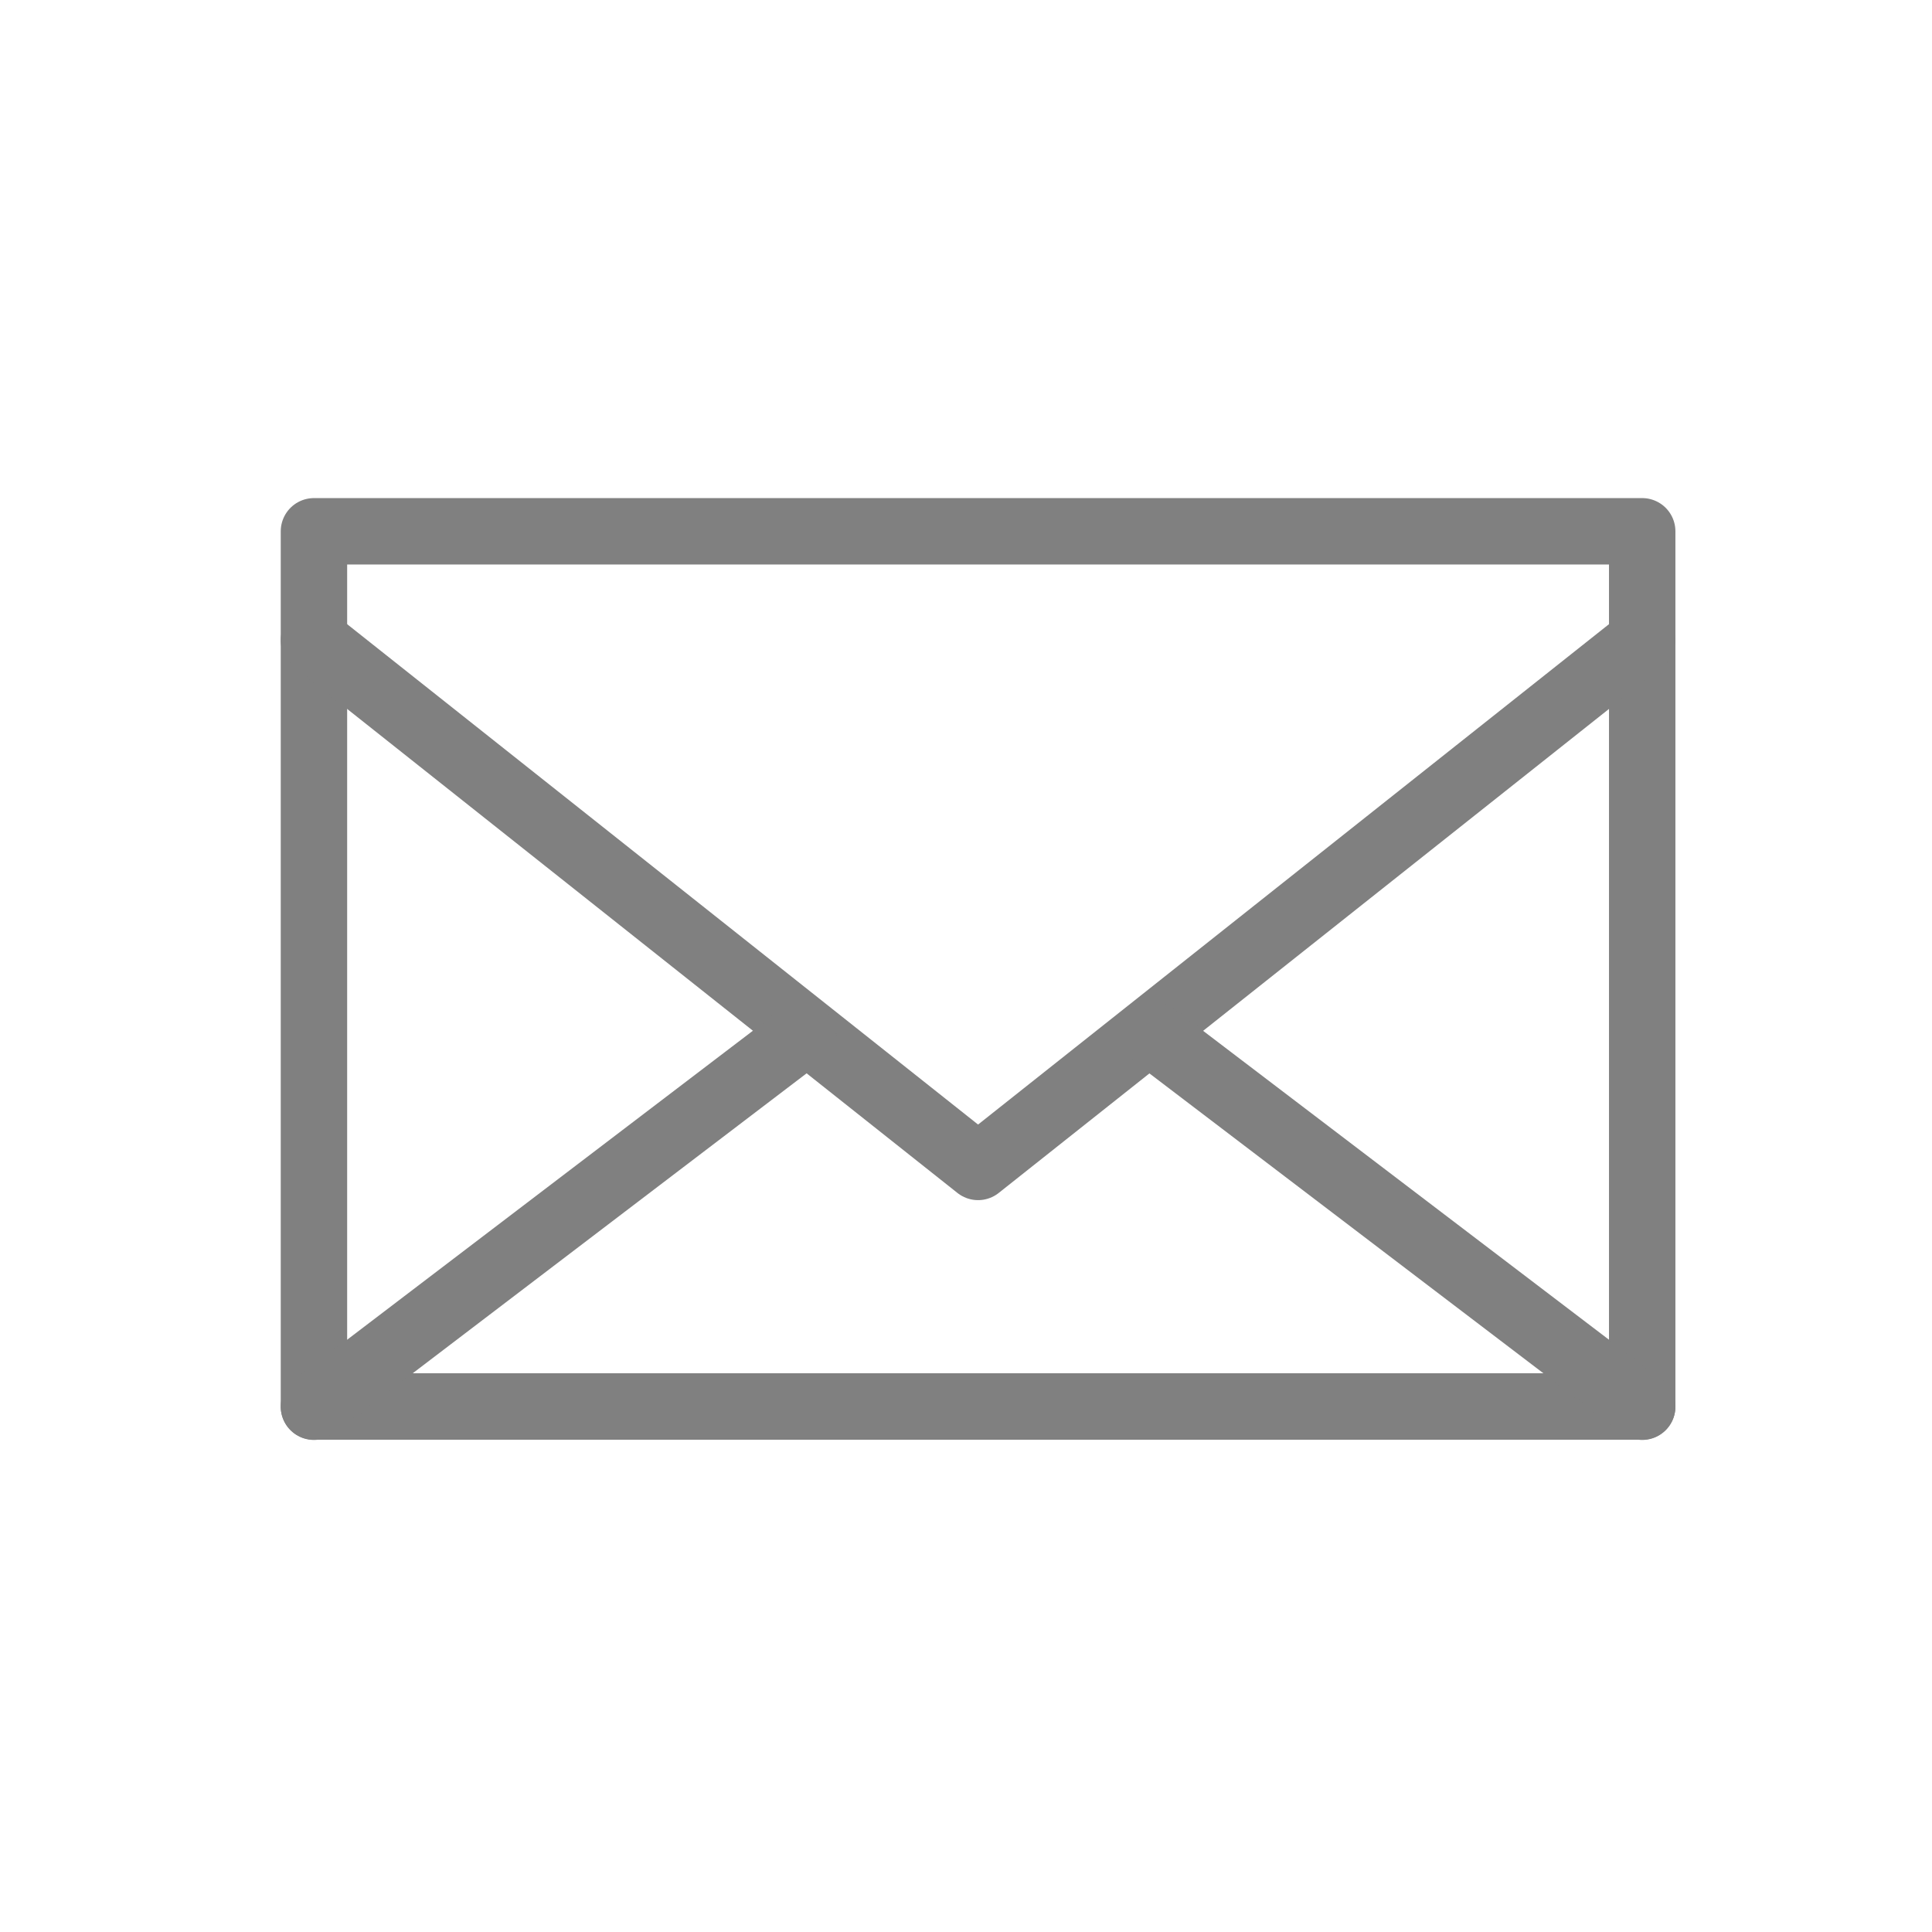
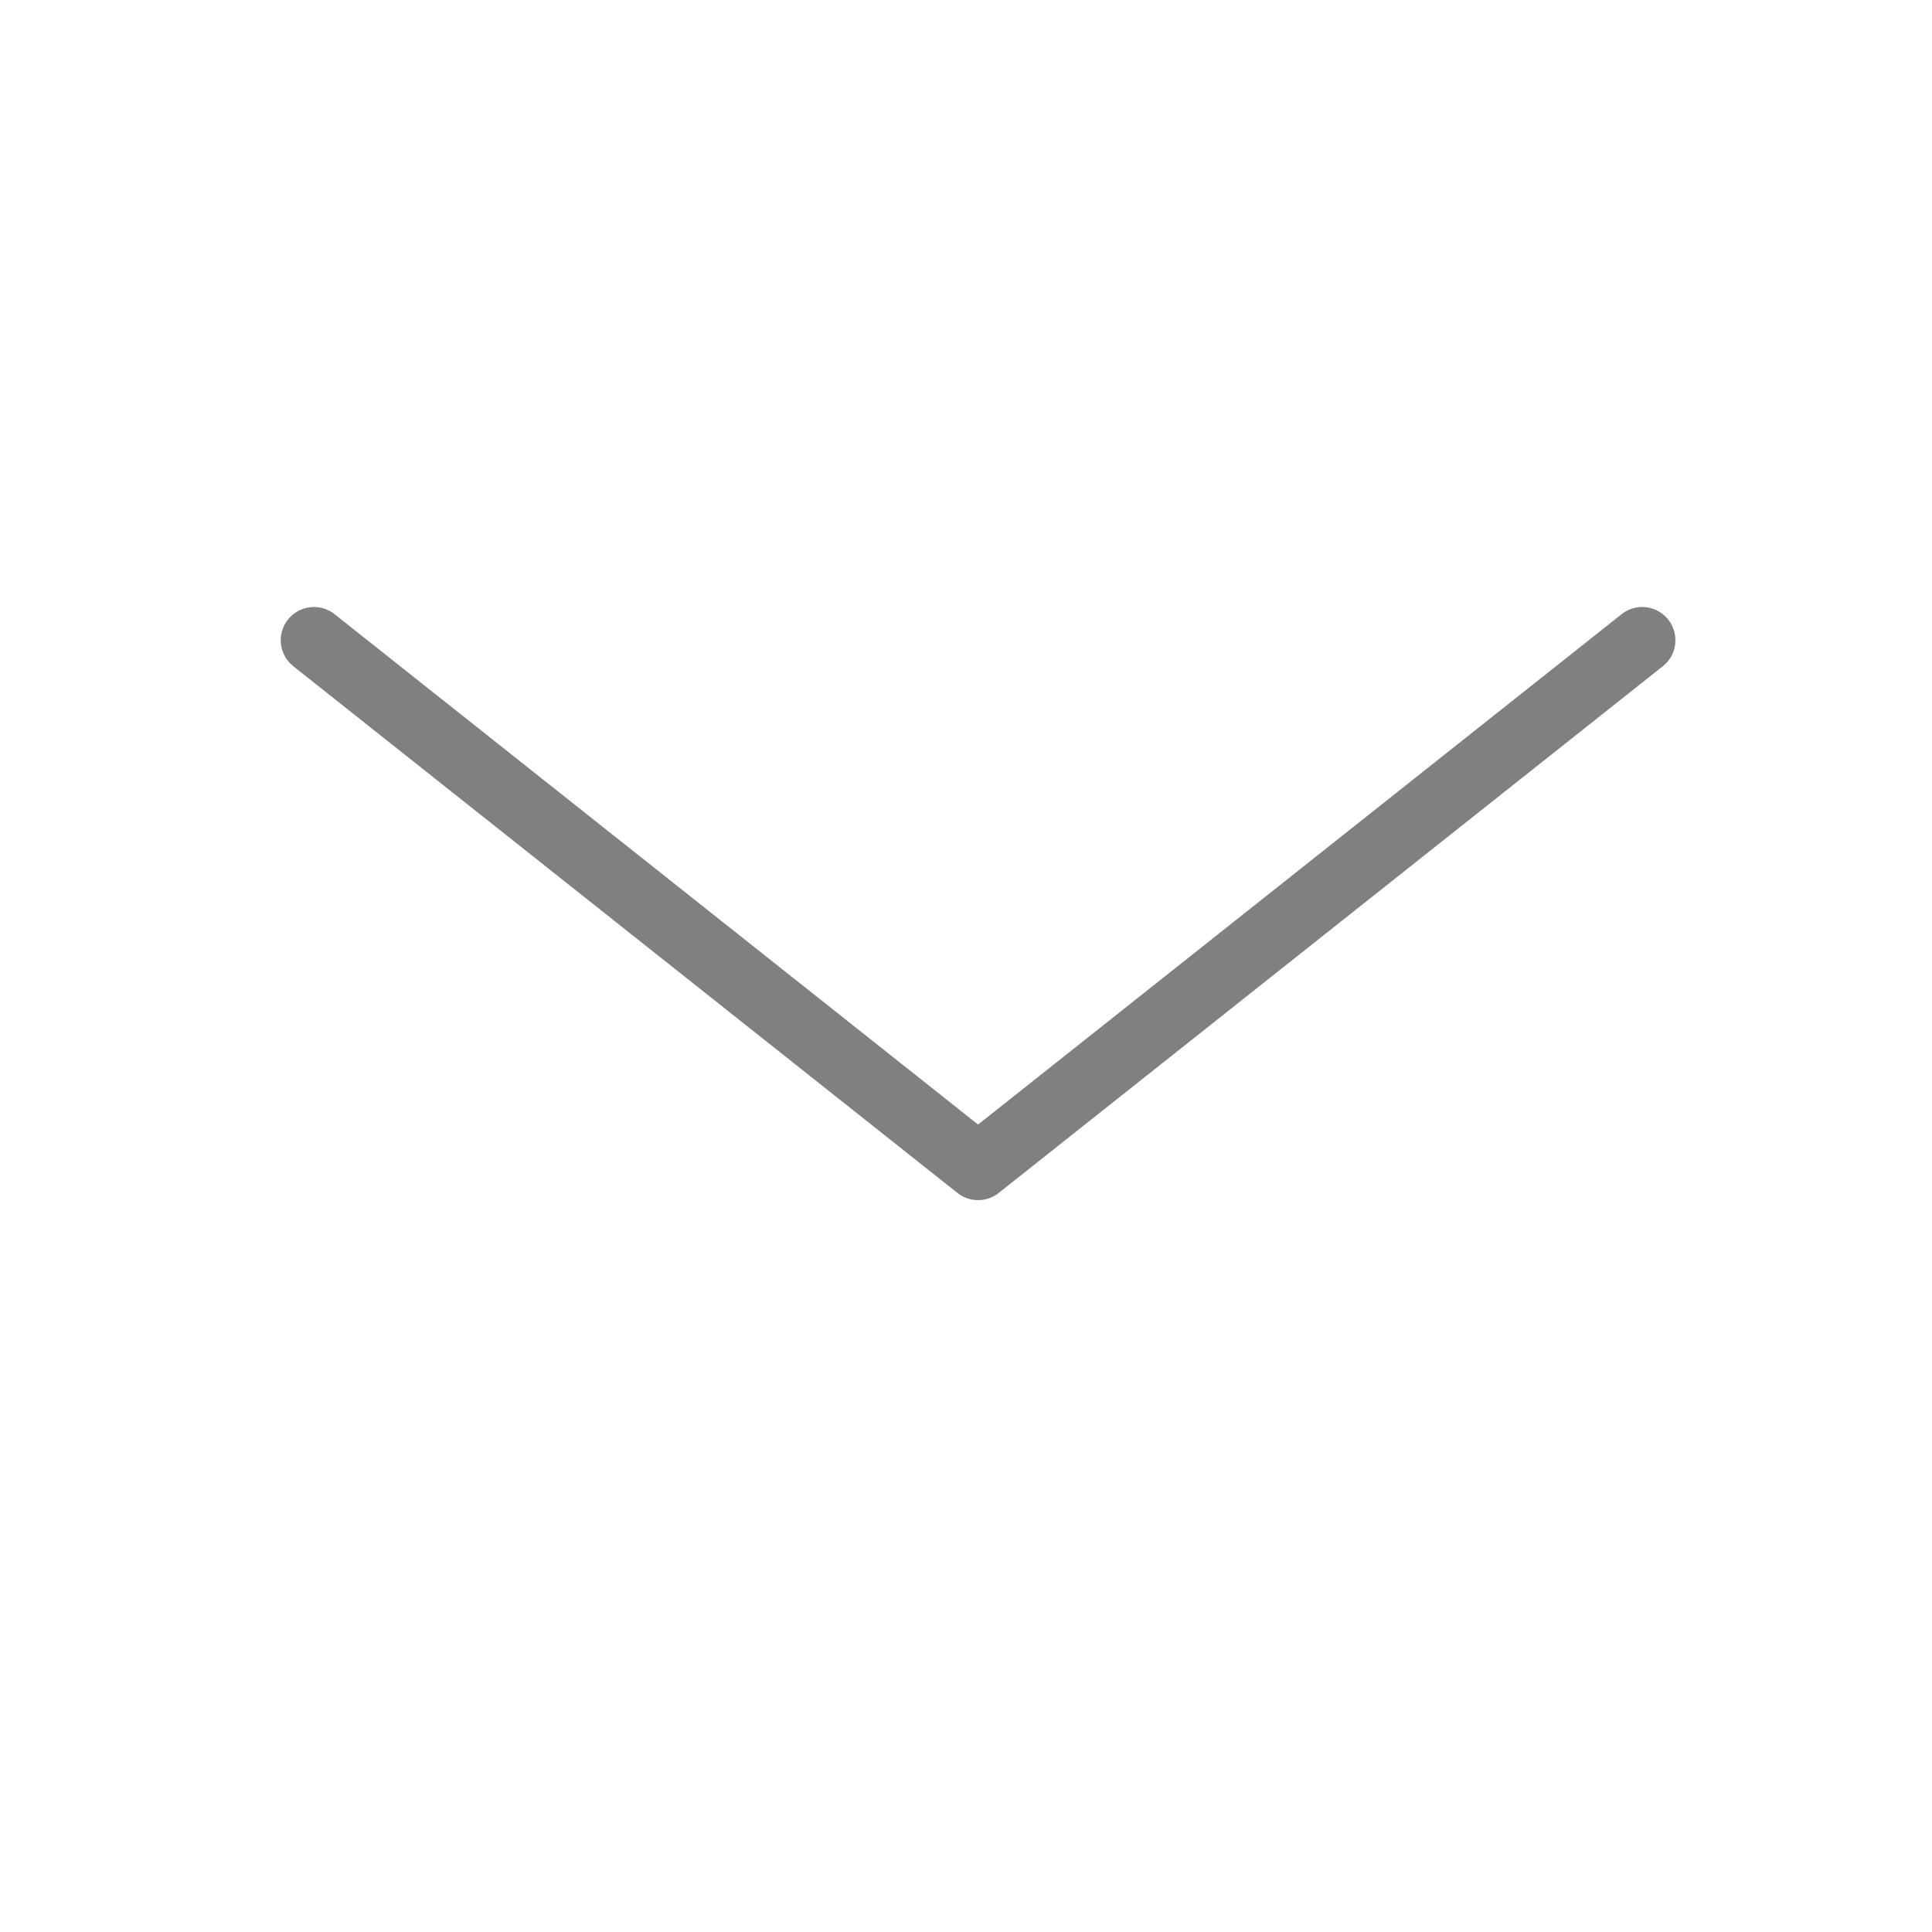
<svg xmlns="http://www.w3.org/2000/svg" width="80" height="80" viewBox="0 0 80 80">
  <g id="グループ_28" data-name="グループ 28" transform="translate(-1181 814)">
-     <rect id="長方形_8" data-name="長方形 8" width="80" height="80" transform="translate(1181 -814)" fill="none" />
    <g id="デザイン途中" transform="translate(1192.62 -793.37)">
      <g id="グループ_2" data-name="グループ 2">
-         <rect id="長方形_1" data-name="長方形 1" width="55" height="36.24" transform="translate(1.38 1.37)" fill="none" stroke="gray" stroke-linecap="round" stroke-linejoin="round" stroke-width="2.75" />
        <path id="パス_3" data-name="パス 3" d="M56.38,5.88,28.88,27.69,1.38,5.88" fill="none" stroke="gray" stroke-linecap="round" stroke-linejoin="round" stroke-width="2.75" />
        <g id="グループ_1" data-name="グループ 1">
-           <line id="線_1" data-name="線 1" y1="15.42" x2="20.25" transform="translate(1.38 22.2)" fill="none" stroke="gray" stroke-linecap="round" stroke-linejoin="round" stroke-width="2.75" />
-           <line id="線_2" data-name="線 2" x1="20.26" y1="15.42" transform="translate(36.12 22.2)" fill="none" stroke="gray" stroke-linecap="round" stroke-linejoin="round" stroke-width="2.75" />
-         </g>
+           </g>
      </g>
    </g>
  </g>
</svg>